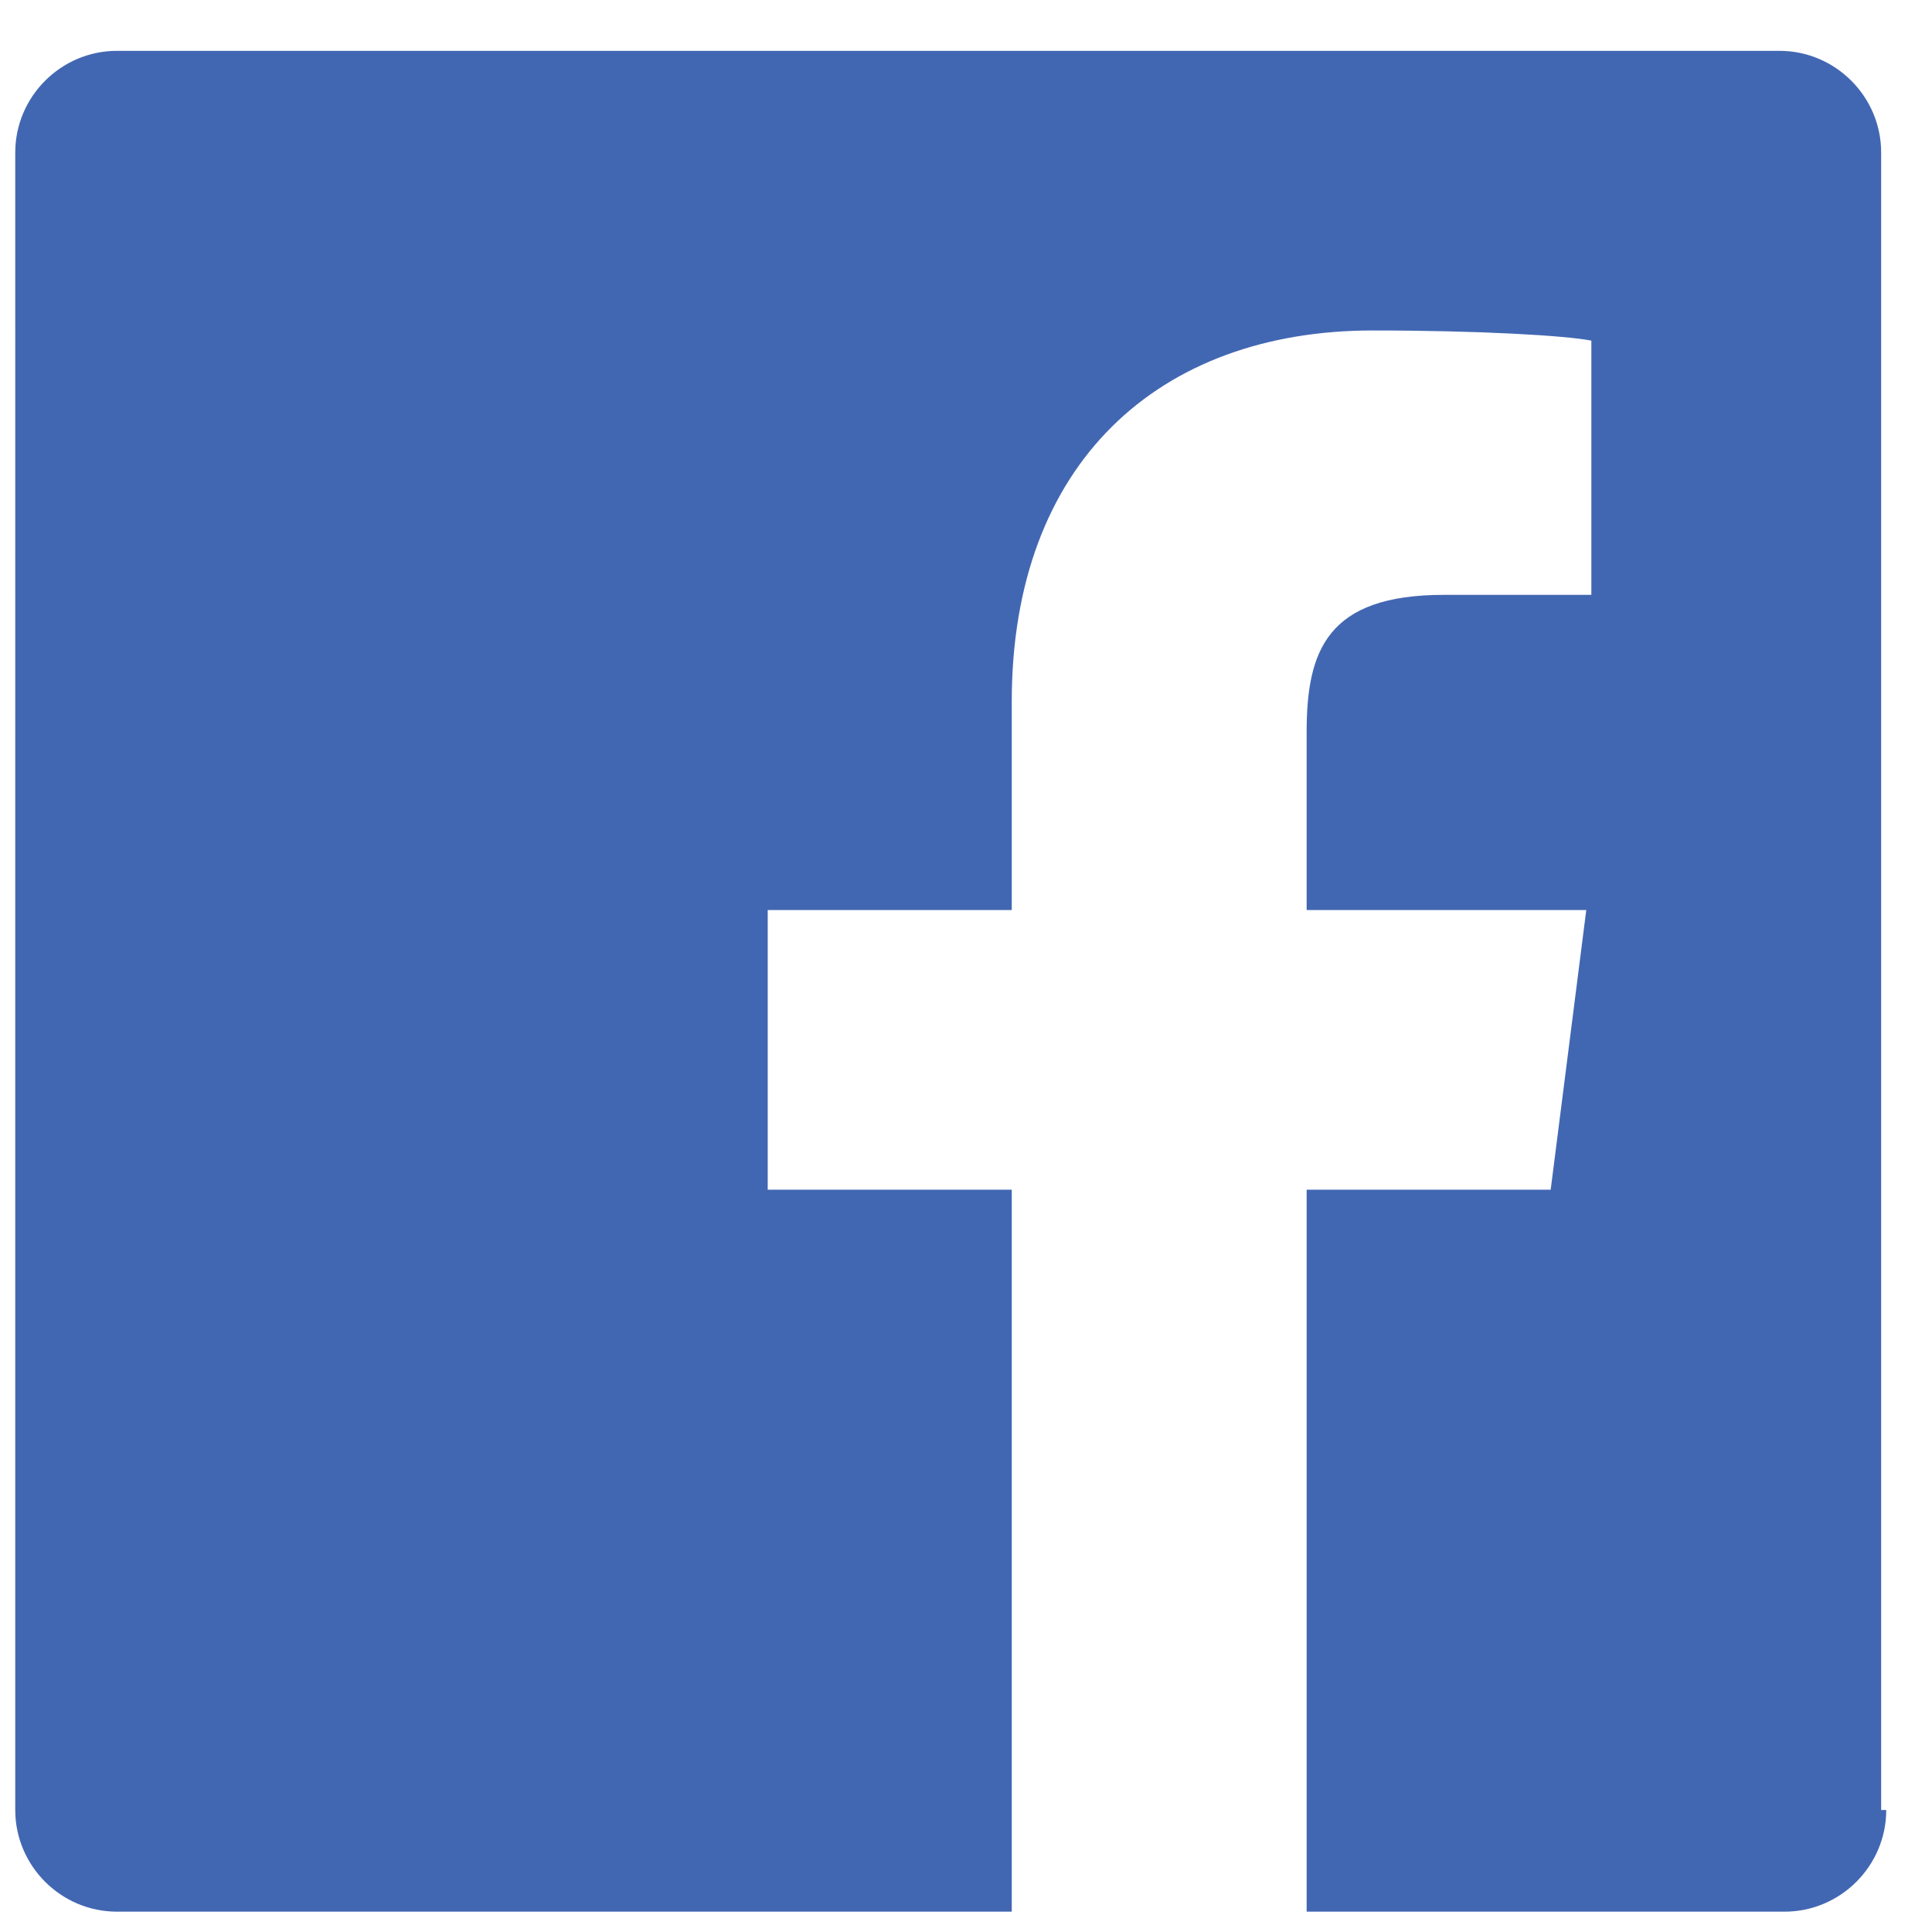
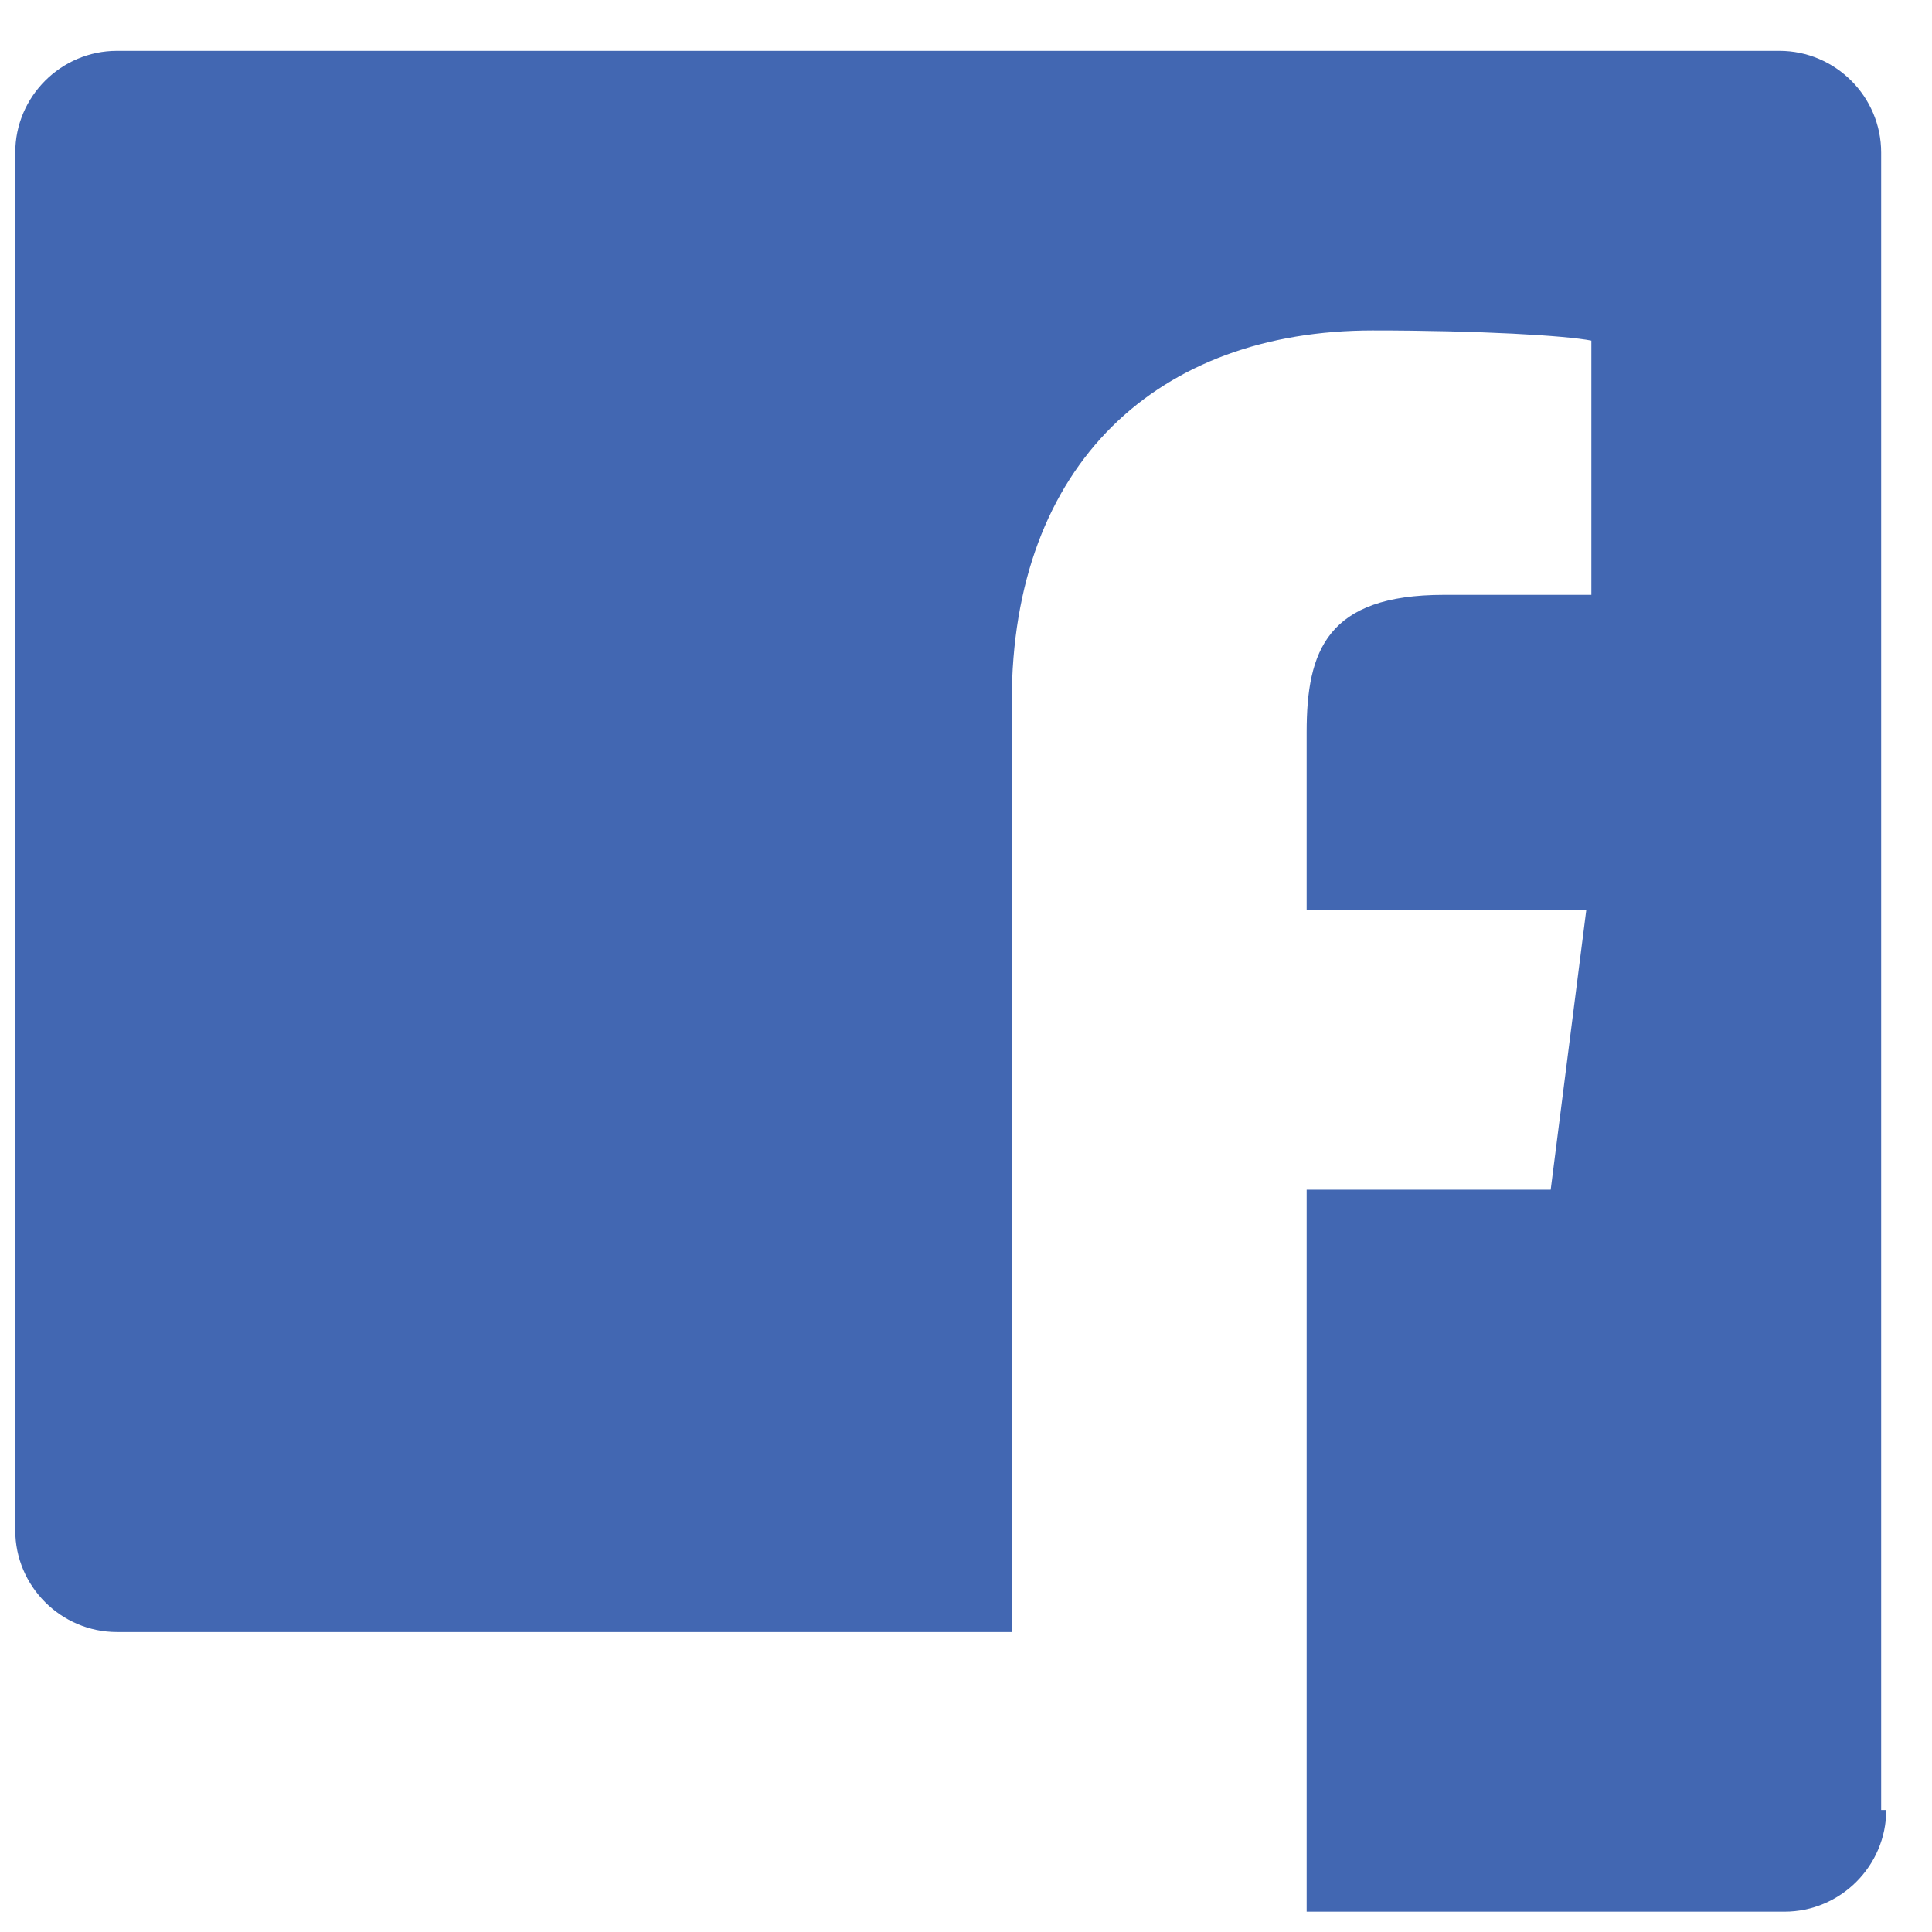
<svg xmlns="http://www.w3.org/2000/svg" version="1.1" id="Layer_1" x="0px" y="0px" viewBox="0 0 38 38" style="enable-background:new 0 0 38 38;" xml:space="preserve">
  <style type="text/css">
	.st0{fill-rule:evenodd;clip-rule:evenodd;fill:#4267B2;}
</style>
  <desc>Created with Sketch.</desc>
  <g id="Page-1">
    <g id="SOCIAL-ICONS-SKETCH" transform="translate(-289, -747)">
      <g id="SINGLE-WHITE" transform="translate(0, 568)">
-         <path id="Facebook" class="st0" d="M326.1,214.6c0,1.1-0.9,2-2,2h-9.4v-14.2h4.8l0.7-5.5h-5.5v-3.5c0-1.6,0.4-2.7,2.7-2.7l2.9,0     v-5c-0.5-0.1-2.2-0.2-4.3-0.2c-4.2,0-7.1,2.6-7.1,7.3v4.1h-4.8v5.5h4.8v14.2h-17.6c-1.1,0-2-0.9-2-2V182c0-1.1,0.9-2,2-2h32.7     c1.1,0,2,0.9,2,2V214.6" />
+         <path id="Facebook" class="st0" d="M326.1,214.6c0,1.1-0.9,2-2,2h-9.4v-14.2h4.8l0.7-5.5h-5.5v-3.5c0-1.6,0.4-2.7,2.7-2.7l2.9,0     v-5c-0.5-0.1-2.2-0.2-4.3-0.2c-4.2,0-7.1,2.6-7.1,7.3v4.1h-4.8h4.8v14.2h-17.6c-1.1,0-2-0.9-2-2V182c0-1.1,0.9-2,2-2h32.7     c1.1,0,2,0.9,2,2V214.6" />
      </g>
    </g>
  </g>
</svg>